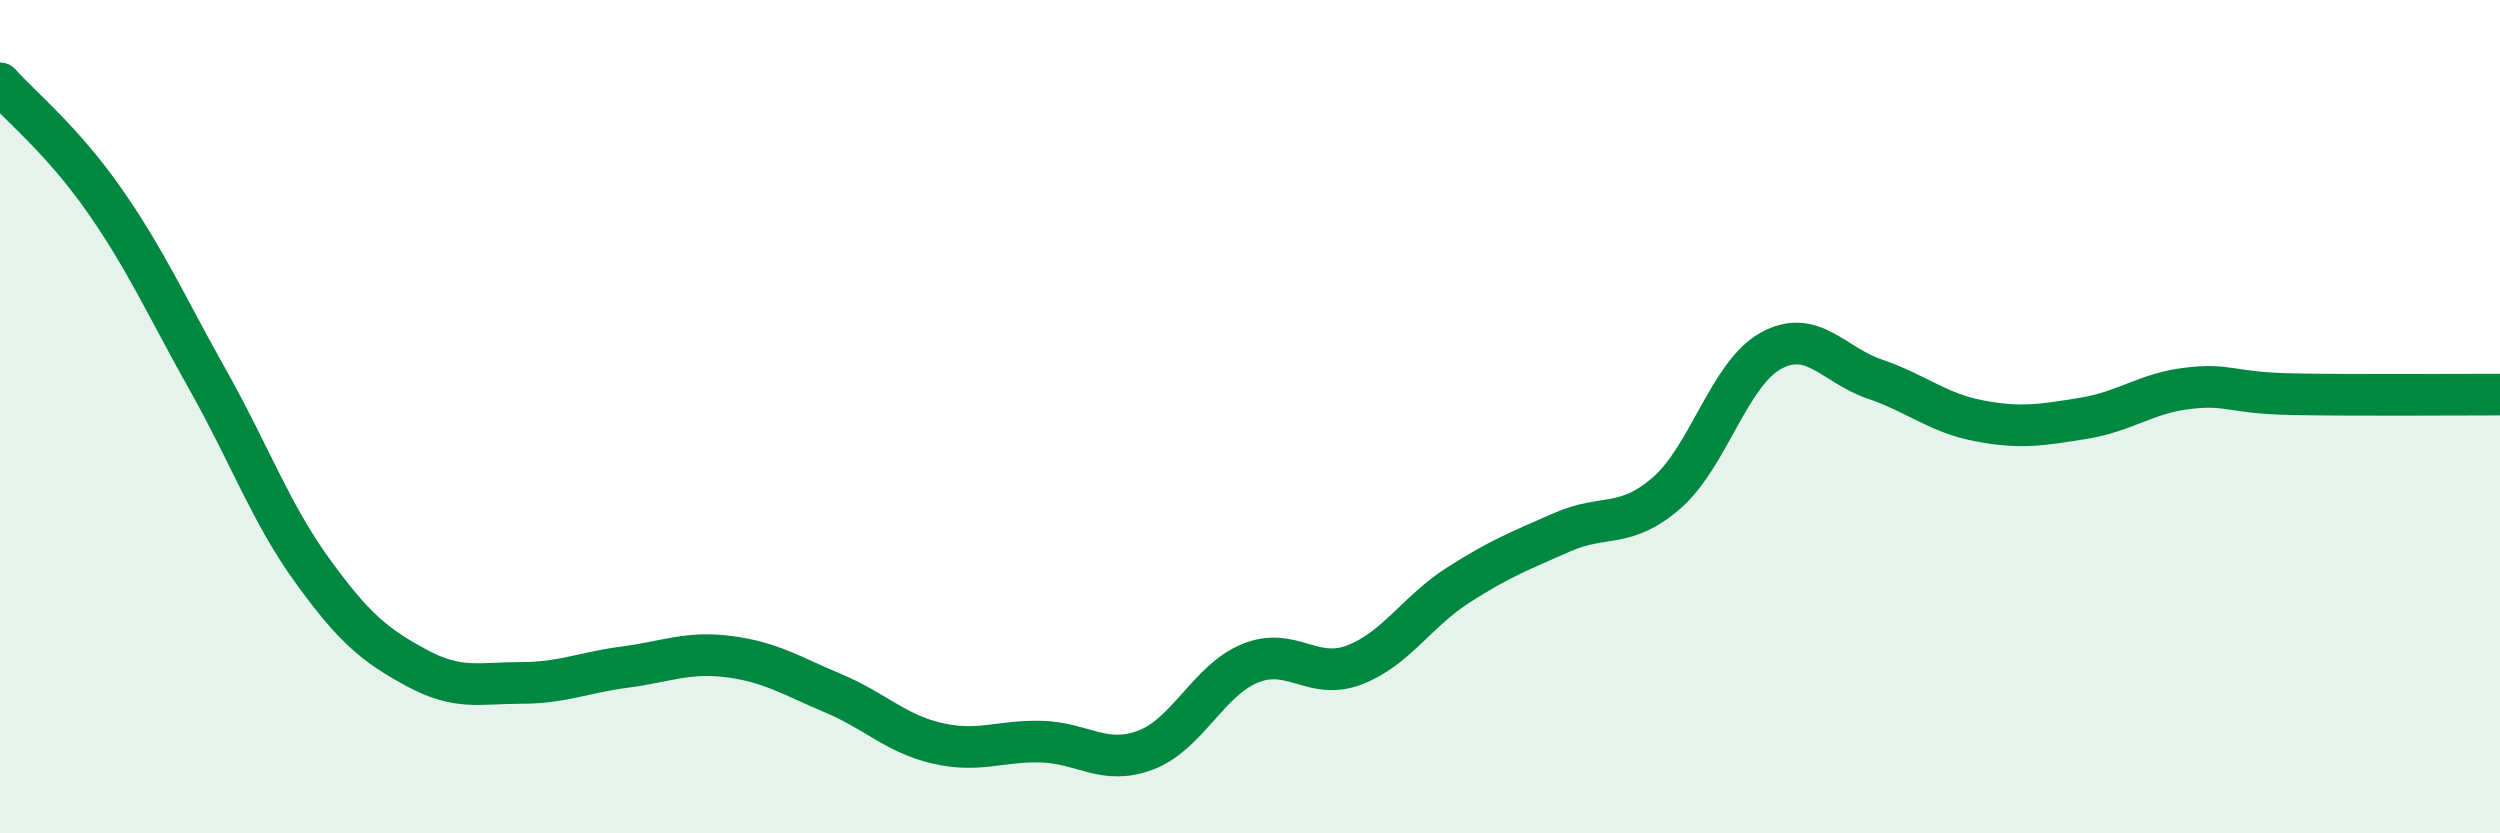
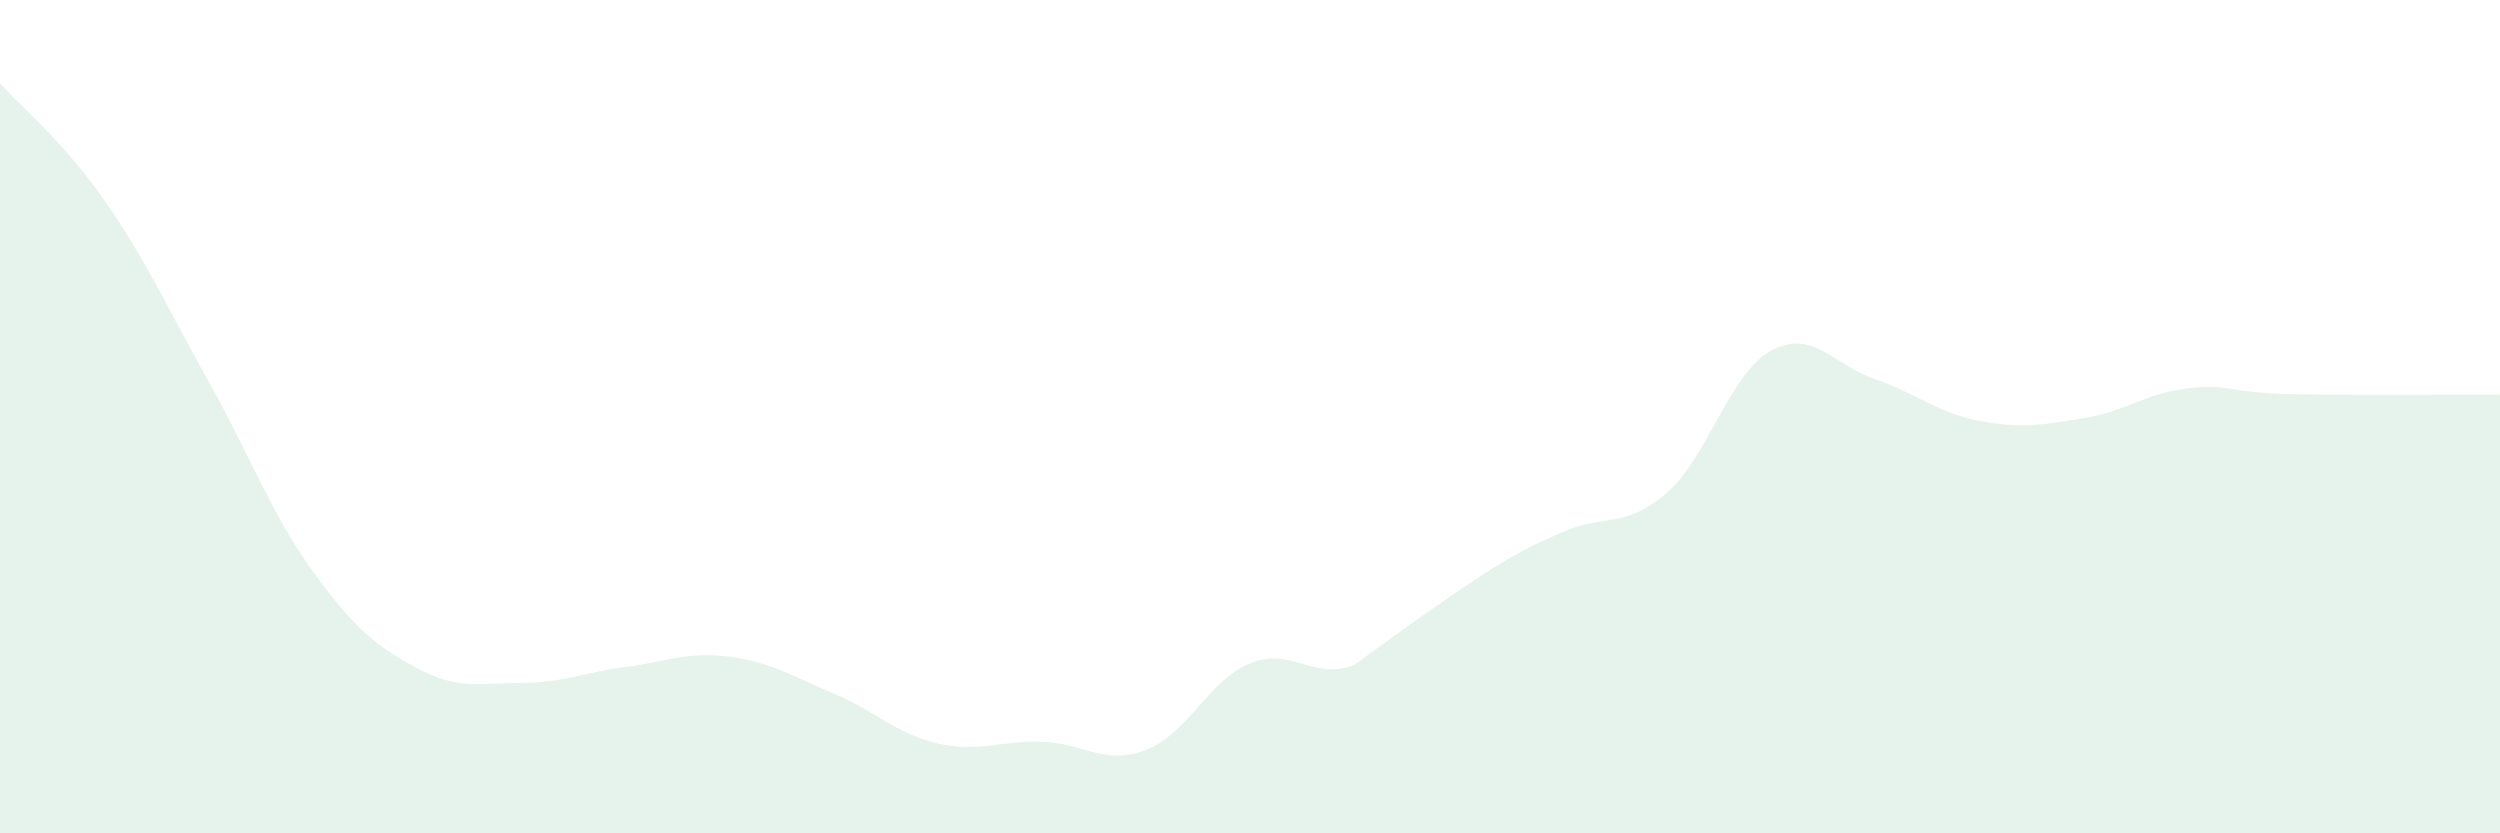
<svg xmlns="http://www.w3.org/2000/svg" width="60" height="20" viewBox="0 0 60 20">
-   <path d="M 0,2 C 0.5,2.56 1.5,3.37 2.5,4.8 C 3.5,6.23 4,7.36 5,9.14 C 6,10.92 6.5,12.32 7.5,13.7 C 8.5,15.08 9,15.49 10,16.03 C 11,16.57 11.5,16.39 12.5,16.39 C 13.5,16.39 14,16.14 15,16.01 C 16,15.88 16.5,15.63 17.5,15.76 C 18.5,15.89 19,16.22 20,16.64 C 21,17.06 21.5,17.61 22.5,17.84 C 23.5,18.07 24,17.77 25,17.8 C 26,17.83 26.5,18.38 27.5,18 C 28.5,17.62 29,16.33 30,15.92 C 31,15.51 31.5,16.34 32.5,15.96 C 33.5,15.58 34,14.68 35,14.04 C 36,13.4 36.5,13.21 37.5,12.77 C 38.5,12.33 39,12.7 40,11.83 C 41,10.96 41.5,8.97 42.5,8.42 C 43.5,7.87 44,8.76 45,9.1 C 46,9.44 46.5,9.91 47.5,10.1 C 48.5,10.29 49,10.2 50,10.04 C 51,9.88 51.5,9.44 52.5,9.32 C 53.5,9.2 53.5,9.43 55,9.46 C 56.5,9.49 59,9.47 60,9.47L60 20L0 20Z" fill="#008740" opacity="0.1" stroke-linecap="round" stroke-linejoin="round" />
-   <path d="M 0,2 C 0.5,2.56 1.5,3.37 2.5,4.8 C 3.5,6.23 4,7.36 5,9.14 C 6,10.92 6.5,12.32 7.5,13.7 C 8.5,15.08 9,15.49 10,16.03 C 11,16.57 11.5,16.39 12.5,16.39 C 13.5,16.39 14,16.14 15,16.01 C 16,15.88 16.5,15.63 17.5,15.76 C 18.5,15.89 19,16.22 20,16.64 C 21,17.06 21.5,17.61 22.5,17.84 C 23.5,18.07 24,17.77 25,17.8 C 26,17.83 26.5,18.38 27.5,18 C 28.5,17.62 29,16.33 30,15.92 C 31,15.51 31.5,16.34 32.5,15.96 C 33.5,15.58 34,14.68 35,14.04 C 36,13.4 36.5,13.21 37.5,12.77 C 38.5,12.33 39,12.7 40,11.83 C 41,10.96 41.5,8.97 42.5,8.42 C 43.5,7.87 44,8.76 45,9.1 C 46,9.44 46.5,9.91 47.5,10.1 C 48.5,10.29 49,10.2 50,10.04 C 51,9.88 51.5,9.44 52.5,9.32 C 53.5,9.2 53.5,9.43 55,9.46 C 56.5,9.49 59,9.47 60,9.47" stroke="#008740" stroke-width="1" fill="none" stroke-linecap="round" stroke-linejoin="round" />
+   <path d="M 0,2 C 0.5,2.56 1.5,3.37 2.5,4.8 C 3.5,6.23 4,7.36 5,9.14 C 6,10.92 6.5,12.32 7.5,13.7 C 8.5,15.08 9,15.49 10,16.03 C 11,16.57 11.5,16.39 12.5,16.39 C 13.5,16.39 14,16.14 15,16.01 C 16,15.88 16.5,15.63 17.5,15.76 C 18.5,15.89 19,16.22 20,16.64 C 21,17.06 21.5,17.61 22.5,17.84 C 23.5,18.07 24,17.77 25,17.8 C 26,17.83 26.5,18.38 27.5,18 C 28.5,17.62 29,16.33 30,15.92 C 31,15.51 31.5,16.34 32.5,15.96 C 36,13.4 36.5,13.21 37.5,12.77 C 38.5,12.33 39,12.7 40,11.83 C 41,10.96 41.5,8.97 42.5,8.42 C 43.5,7.87 44,8.76 45,9.1 C 46,9.44 46.5,9.91 47.5,10.1 C 48.5,10.29 49,10.2 50,10.04 C 51,9.88 51.5,9.44 52.5,9.32 C 53.5,9.2 53.5,9.43 55,9.46 C 56.5,9.49 59,9.47 60,9.47L60 20L0 20Z" fill="#008740" opacity="0.1" stroke-linecap="round" stroke-linejoin="round" />
</svg>